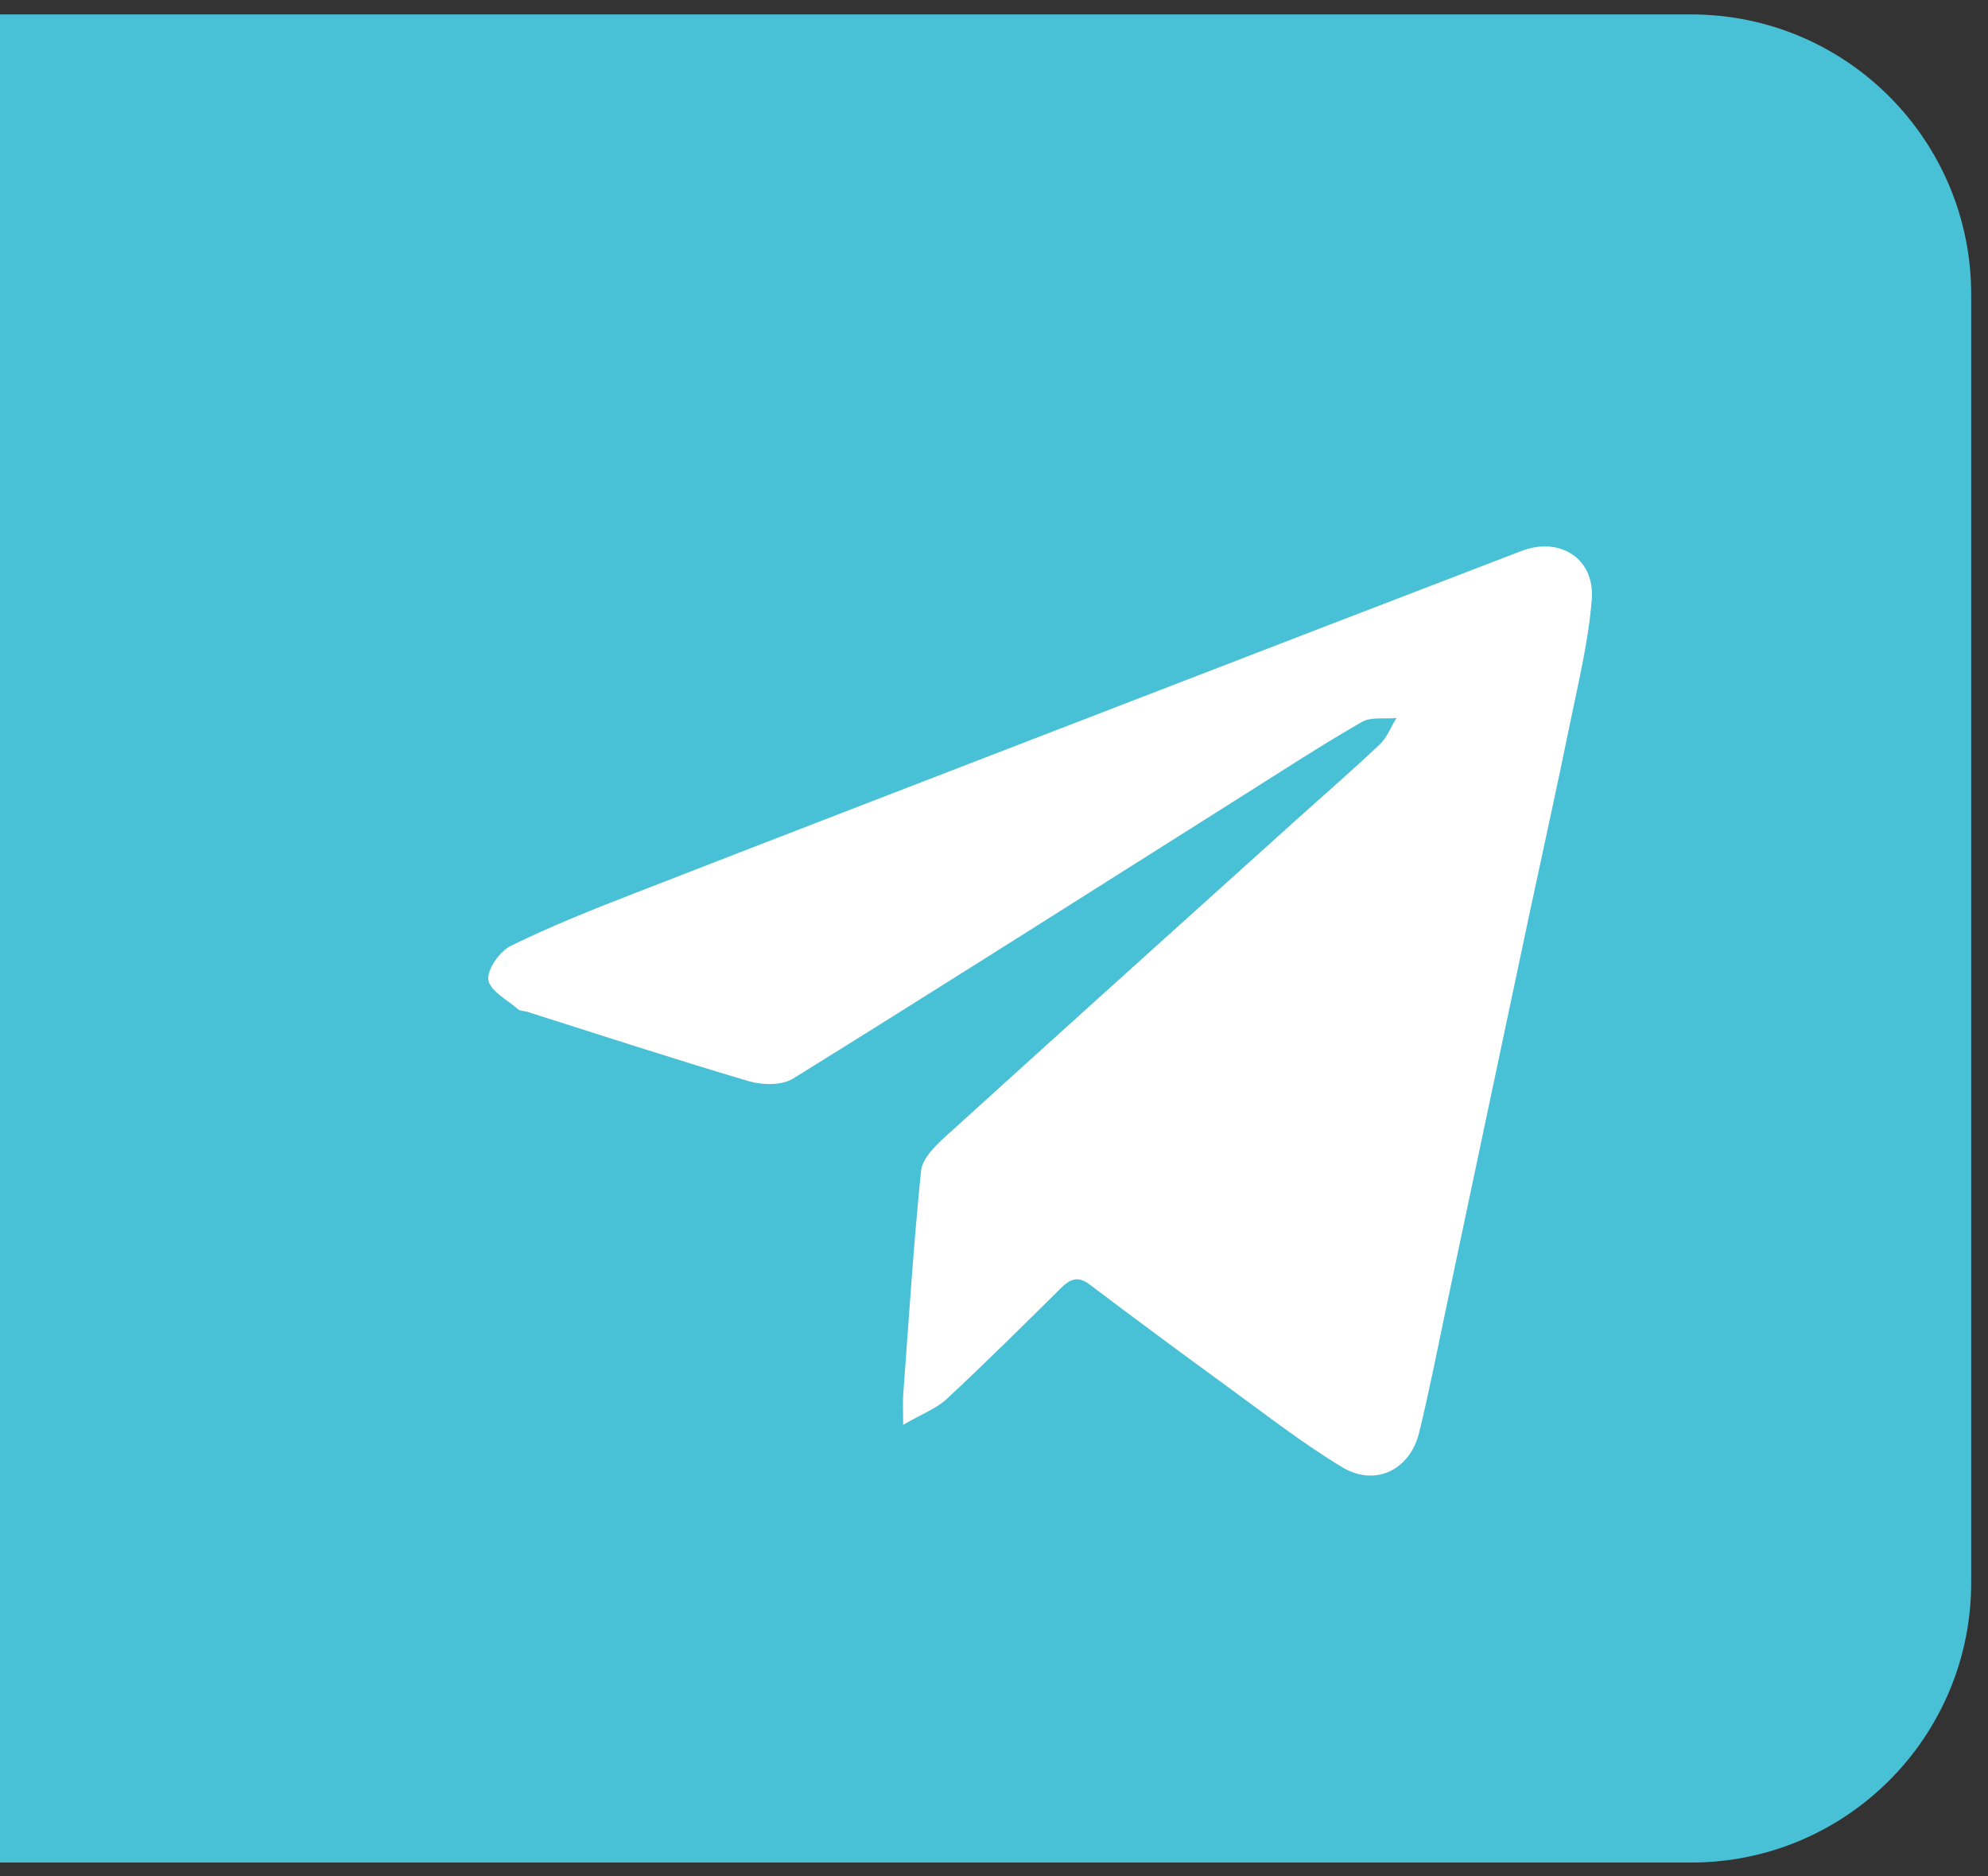
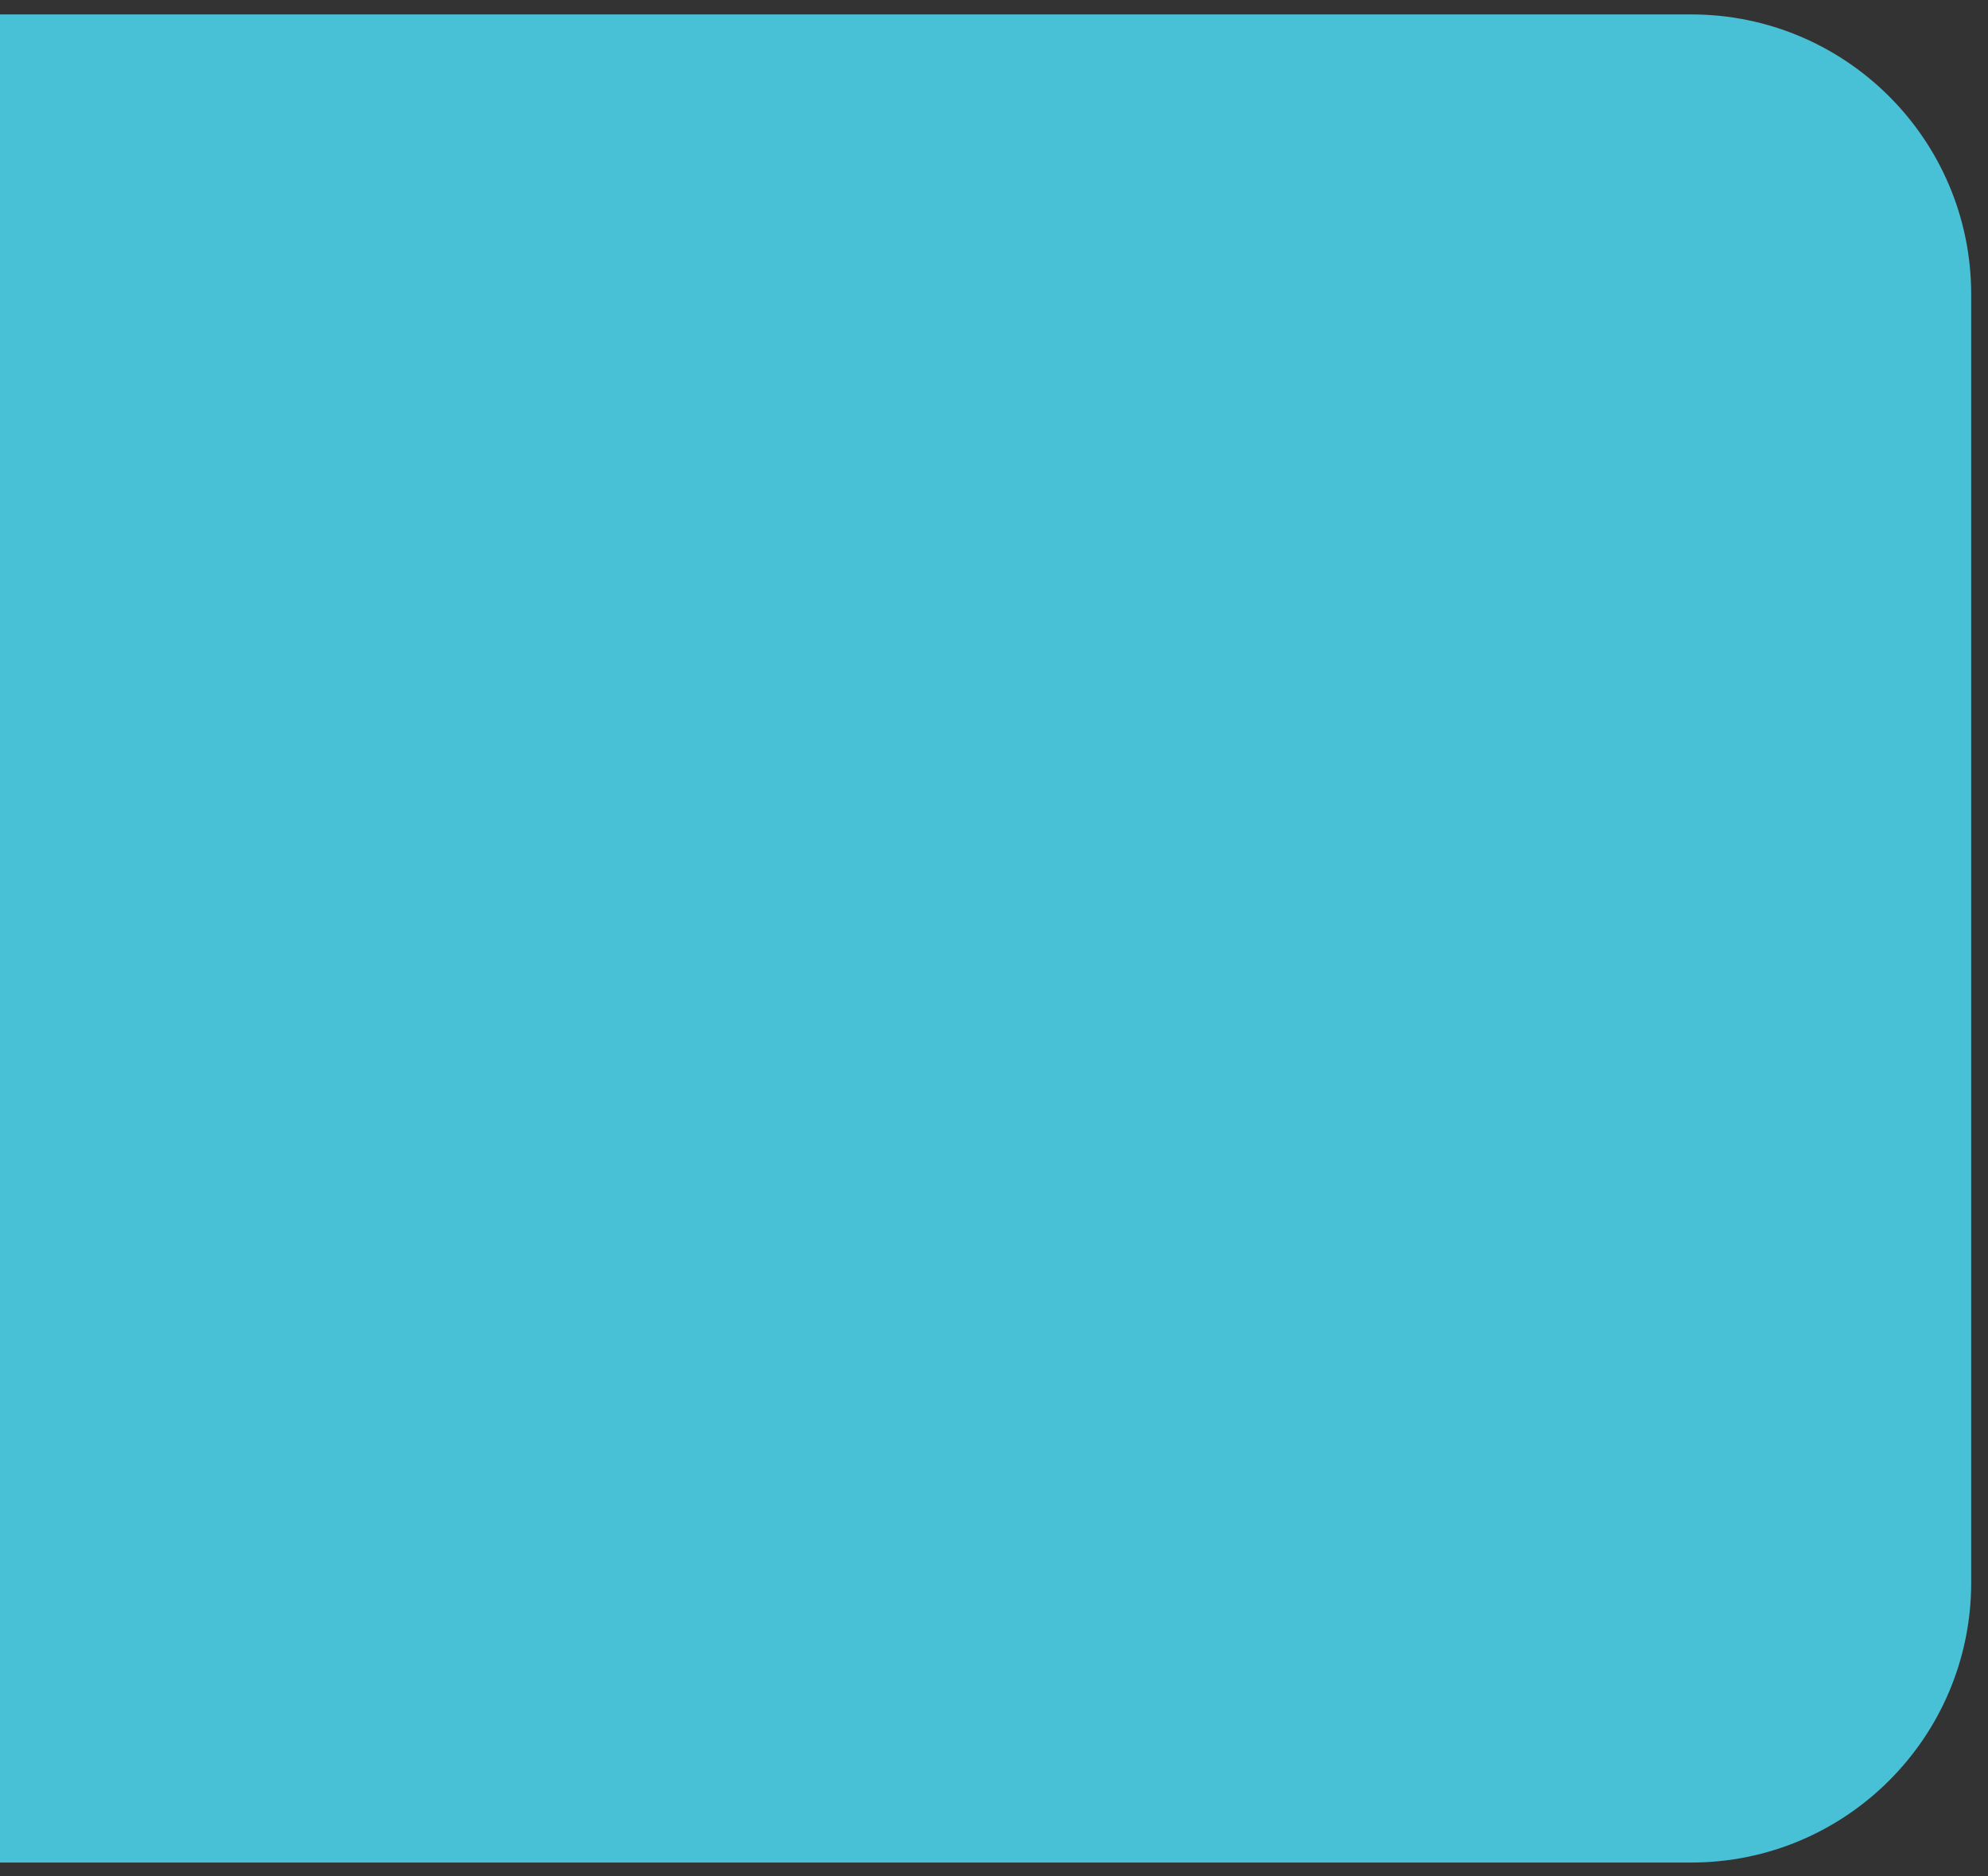
<svg xmlns="http://www.w3.org/2000/svg" width="71" height="67" viewBox="0 0 71 67" fill="none">
  <rect x="0" y="0" width="71" height="67" fill="#333333" stroke="none" />
  <path d="M60.4 66.515H-26.6C-32.123 66.515 -36.6 62.038 -36.6 56.515V10.515C-36.6 4.992 -32.123 0.515 -26.6 0.515H60.4C65.923 0.515 70.4 4.992 70.4 10.515V56.515C70.4 62.038 65.923 66.515 60.4 66.515Z" fill="#35B9D7" style="&#10;    fill: #48C0D5;&#10;" />
-   <path d="M32.256 50.883C32.256 50.318 32.239 50.054 32.259 49.794C32.456 47.132 32.625 44.467 32.895 41.813C32.938 41.388 33.376 40.944 33.732 40.62C37.881 36.852 42.049 33.105 46.212 29.353C47.233 28.433 48.273 27.533 49.271 26.59C49.535 26.34 49.677 25.961 49.874 25.642C49.457 25.682 48.965 25.593 48.635 25.784C47.214 26.602 45.837 27.498 44.449 28.374C39.08 31.763 33.72 35.17 28.325 38.519C27.924 38.768 27.224 38.754 26.737 38.61C24.084 37.826 21.455 36.964 18.818 36.13C18.715 36.097 18.58 36.11 18.508 36.047C18.12 35.708 17.495 35.385 17.441 34.99C17.391 34.616 17.852 33.97 18.25 33.775C19.667 33.078 21.141 32.491 22.615 31.918C28.421 29.66 34.235 27.421 40.047 25.178C44.807 23.341 49.567 21.504 54.331 19.678C55.71 19.15 56.963 19.944 56.849 21.408C56.735 22.872 56.382 24.32 56.087 25.766C55.614 28.083 55.101 30.392 54.609 32.705C54.128 34.966 53.65 37.228 53.172 39.49C52.677 41.831 52.185 44.173 51.689 46.514C51.36 48.066 51.06 49.625 50.683 51.164C50.357 52.498 49.114 53.105 47.937 52.397C46.513 51.54 45.194 50.507 43.847 49.527C42.192 48.322 40.547 47.105 38.914 45.871C38.481 45.544 38.205 45.689 37.877 46.014C36.535 47.341 35.197 48.673 33.815 49.957C33.438 50.308 32.913 50.501 32.256 50.883Z" fill="white" />
</svg>